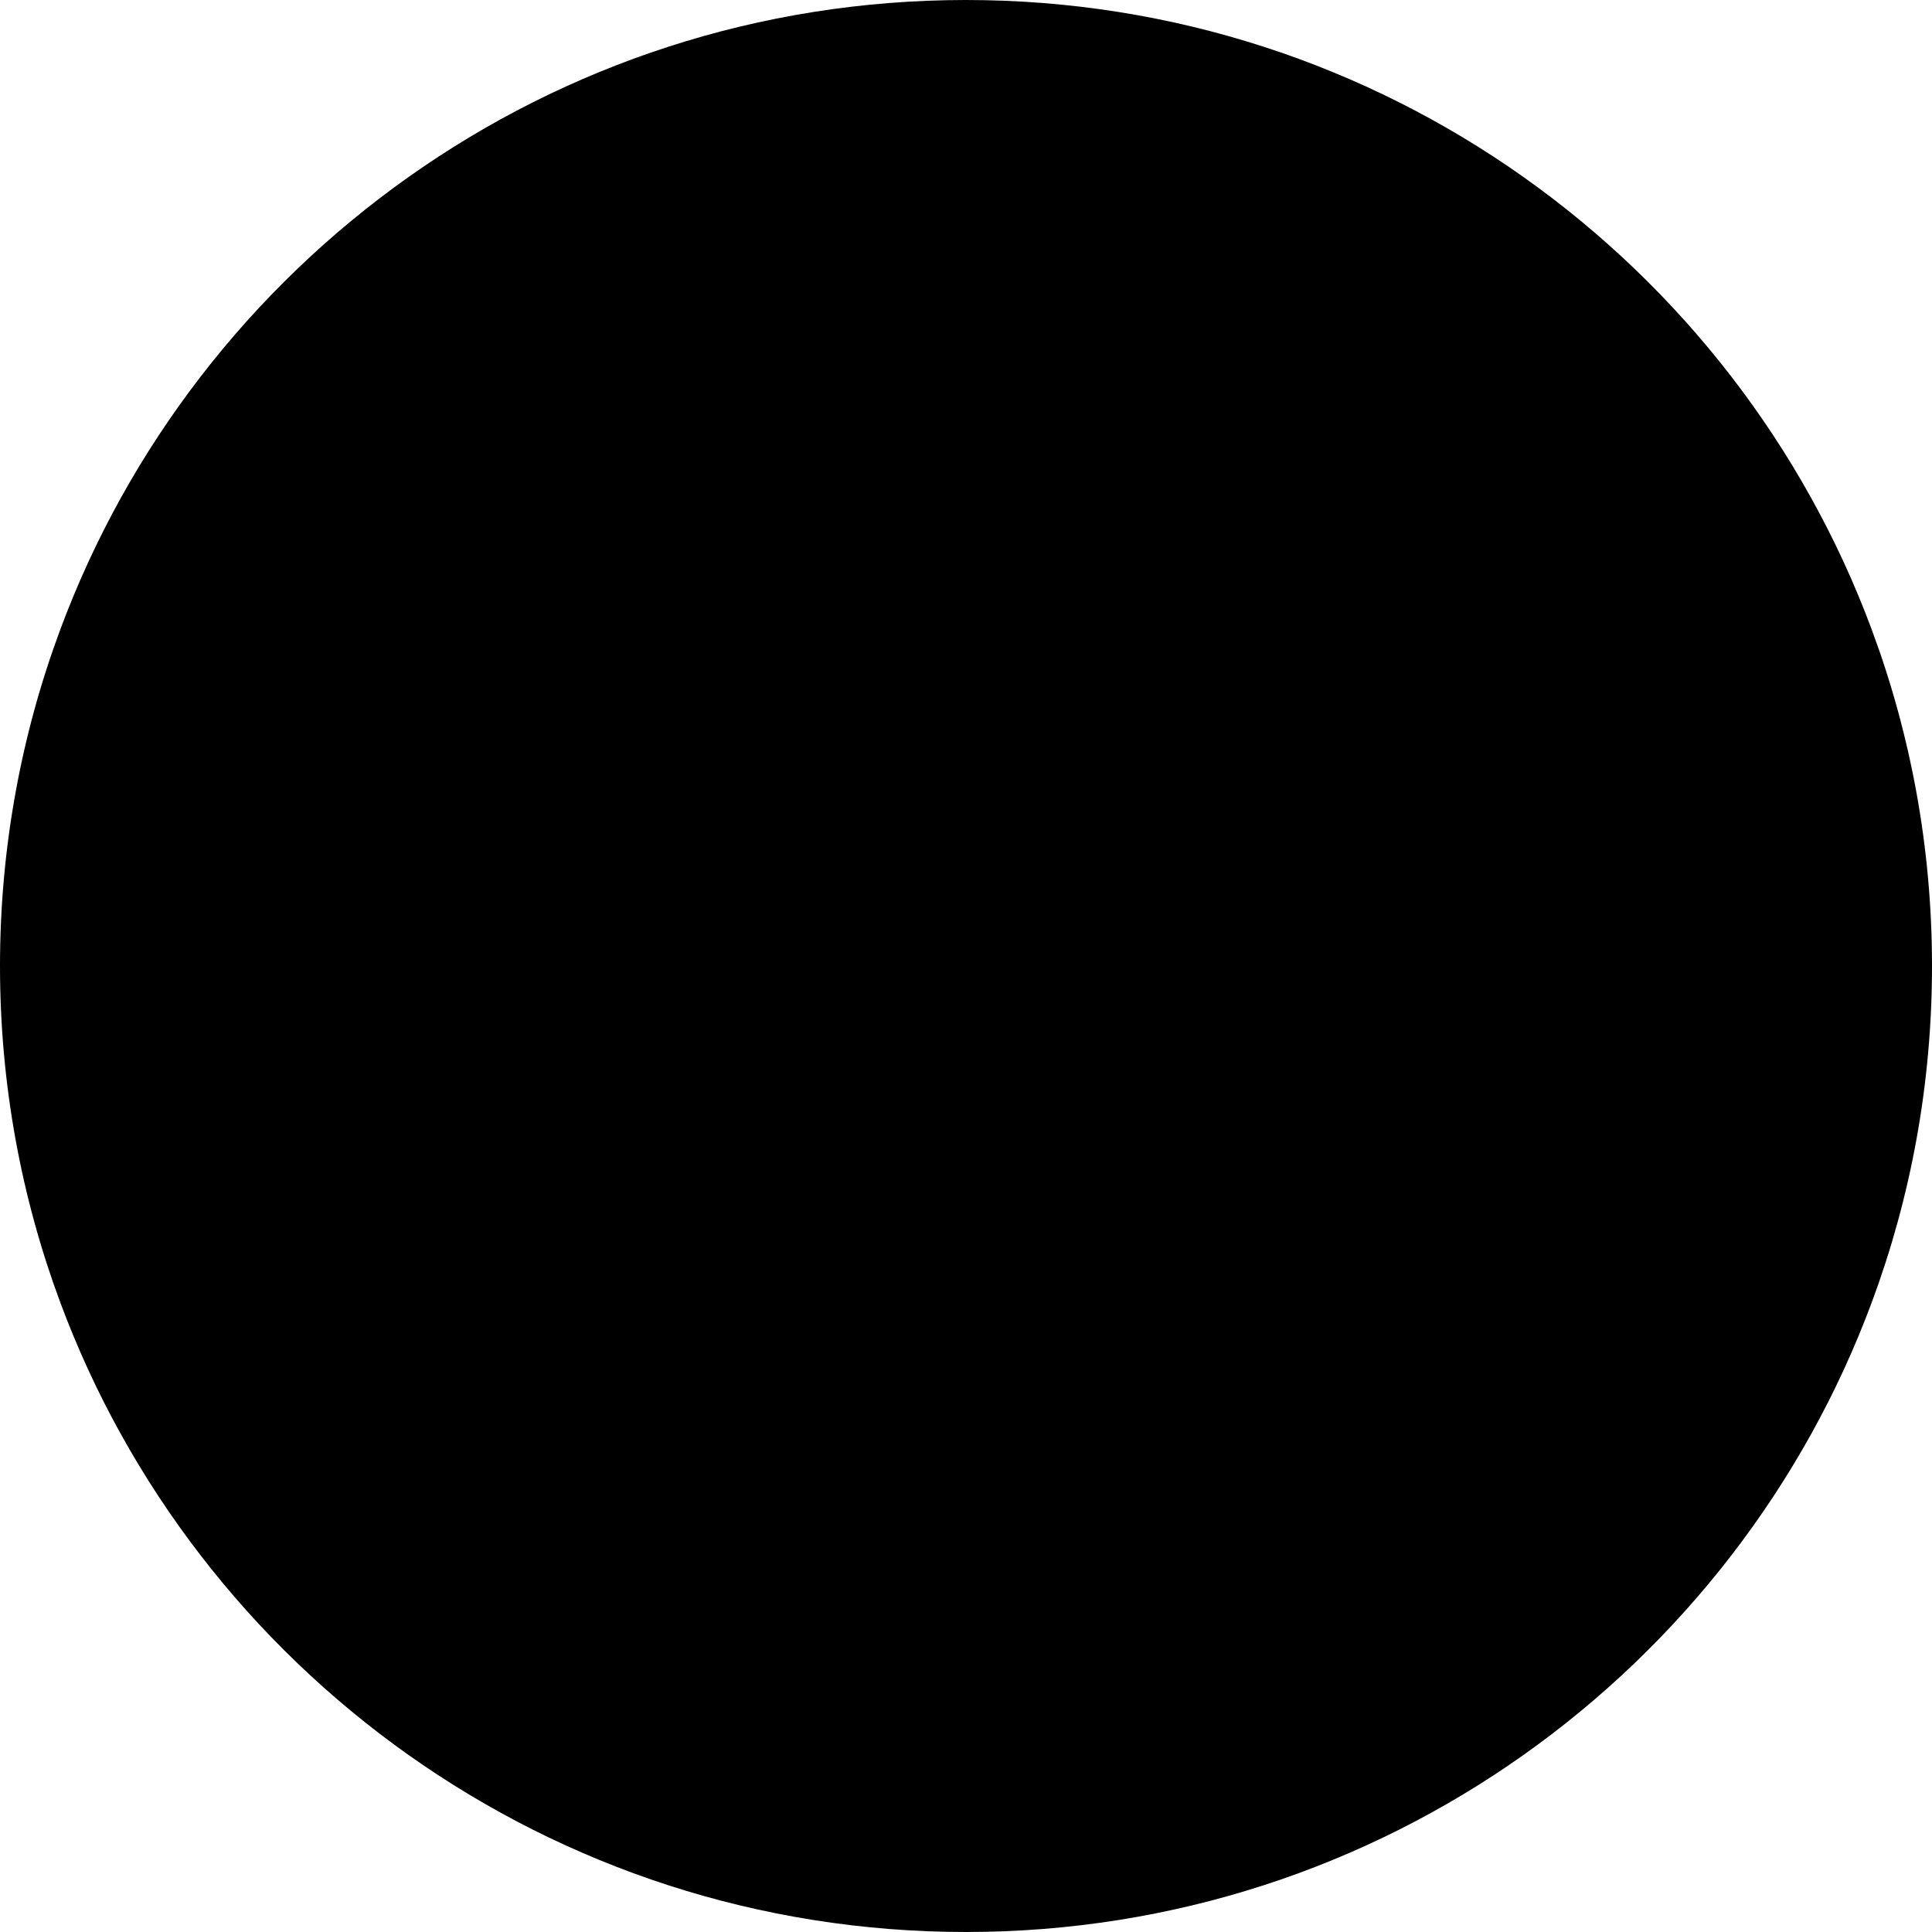
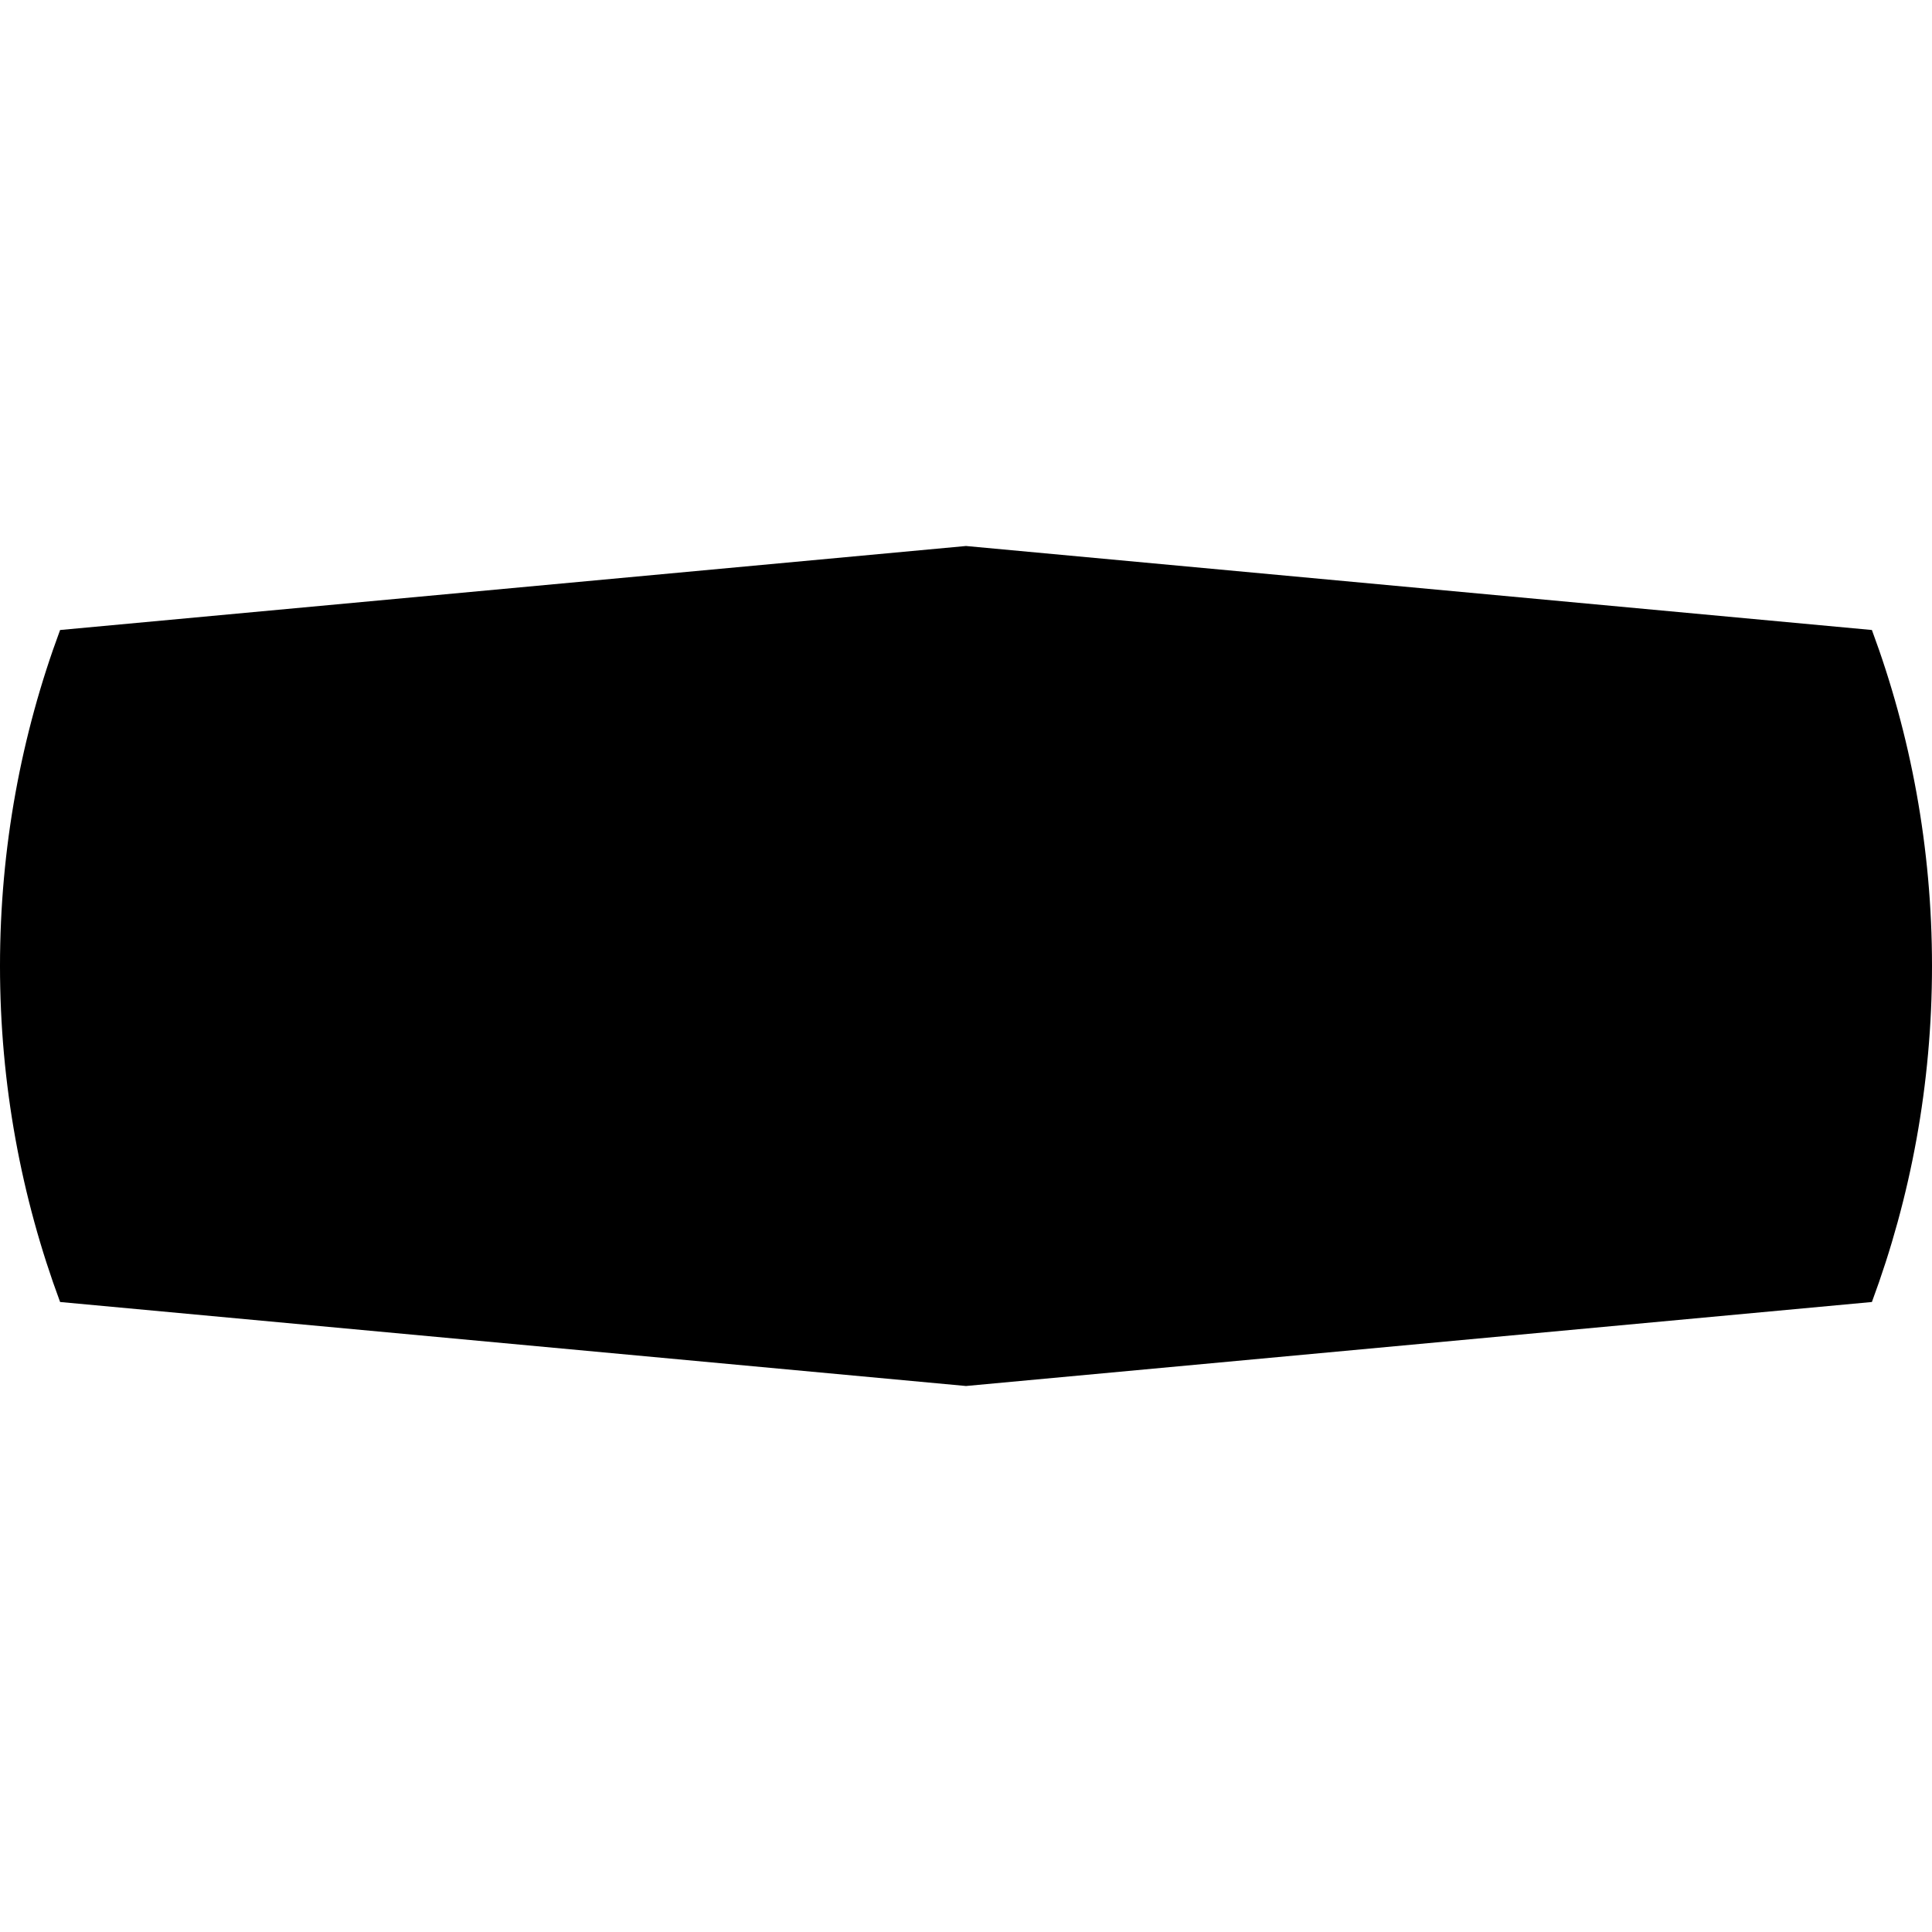
<svg xmlns="http://www.w3.org/2000/svg" width="56" height="56" viewBox="0 0 56 56" fill="none">
  <g clip-path="url(#clip0_73_4668)">
    <path d="M0 28C0 31.425 0.616 34.706 1.742 37.739L28 40.174L54.258 37.739C55.384 34.706 56 31.425 56 28C56 24.575 55.384 21.294 54.258 18.261L28 15.826L1.742 18.261C0.616 21.294 0 24.575 0 28H0Z" fill="#FFDA44" style="fill:#FFDA44;fill:color(display-p3 1 0.855 0.267);fill-opacity:1;" />
-     <path d="M54.258 18.261C50.302 7.599 40.039 0 28 0C15.961 0 5.698 7.599 1.742 18.261H54.258Z" fill="#D80027" style="fill:#D80027;fill:color(display-p3 0.847 0 0.153);fill-opacity:1;" />
-     <path d="M1.742 37.739C5.698 48.401 15.961 56 28 56C40.039 56 50.302 48.401 54.258 37.739H1.742Z" fill="#D80027" style="fill:#D80027;fill:color(display-p3 0.847 0 0.153);fill-opacity:1;" />
  </g>
  <defs>
    <clipPath id="clip0_73_4668">
      <rect width="56" height="56" fill="white" style="fill:white;fill-opacity:1;" />
    </clipPath>
  </defs>
</svg>